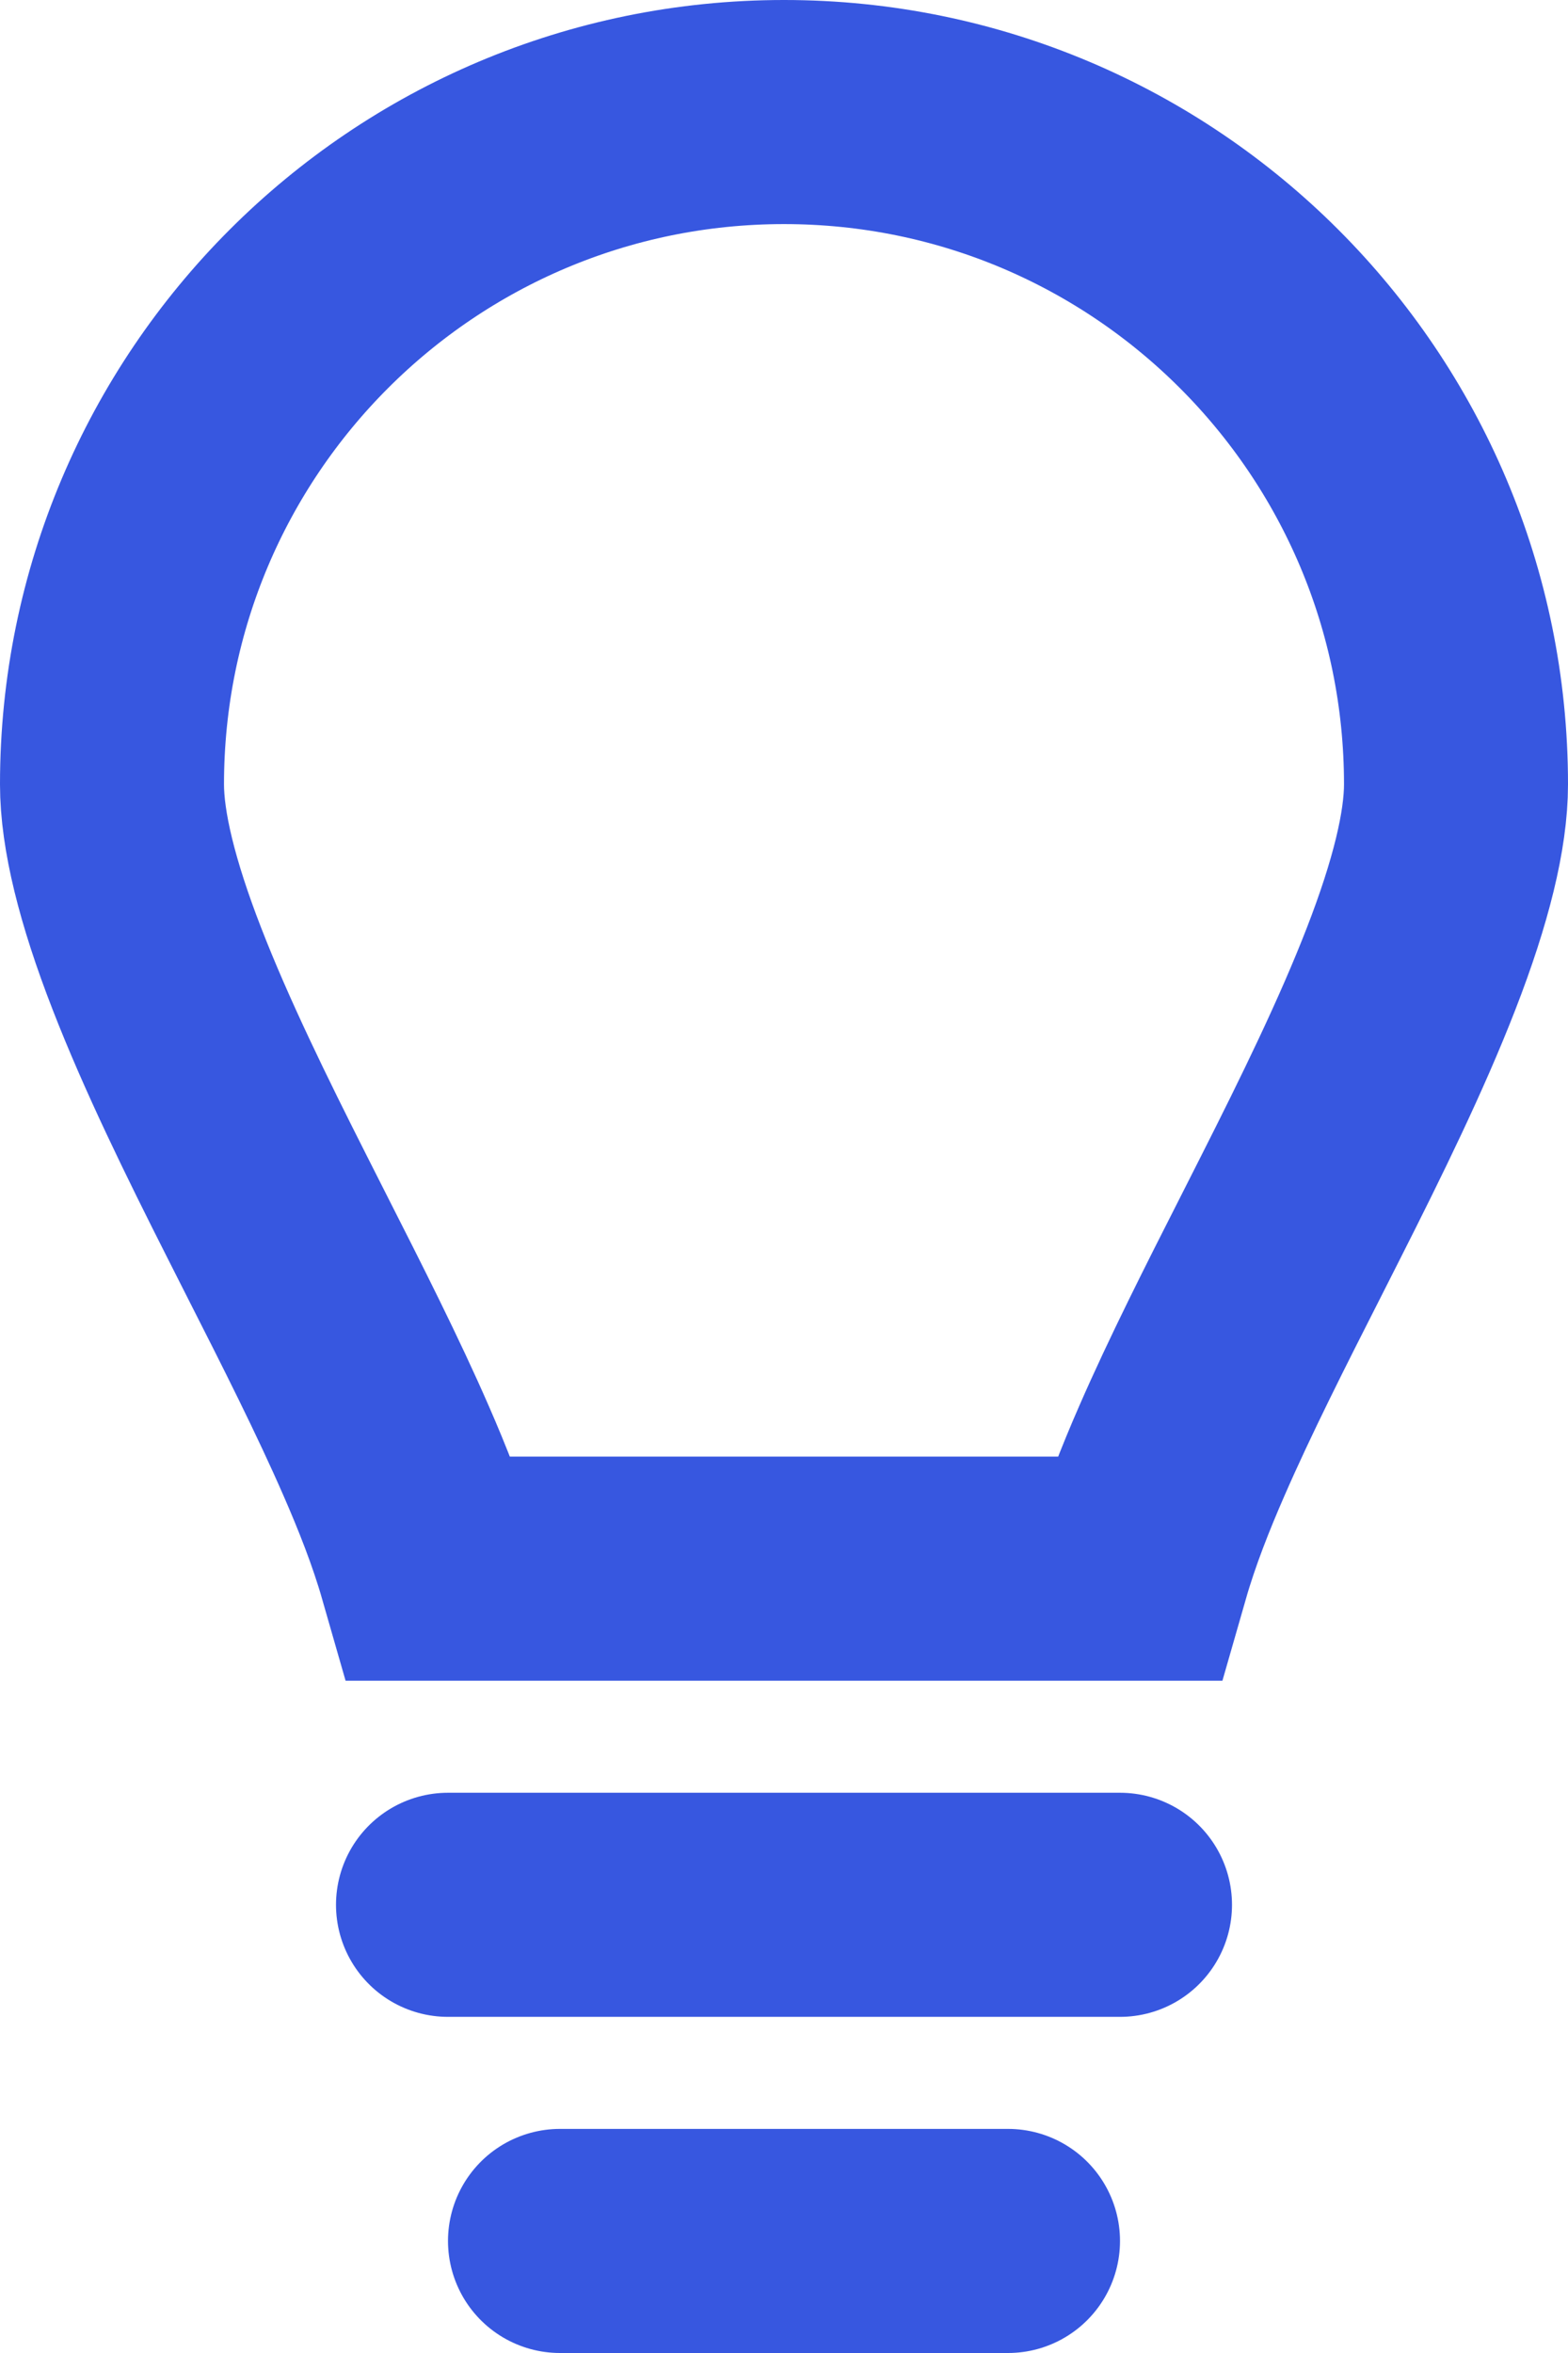
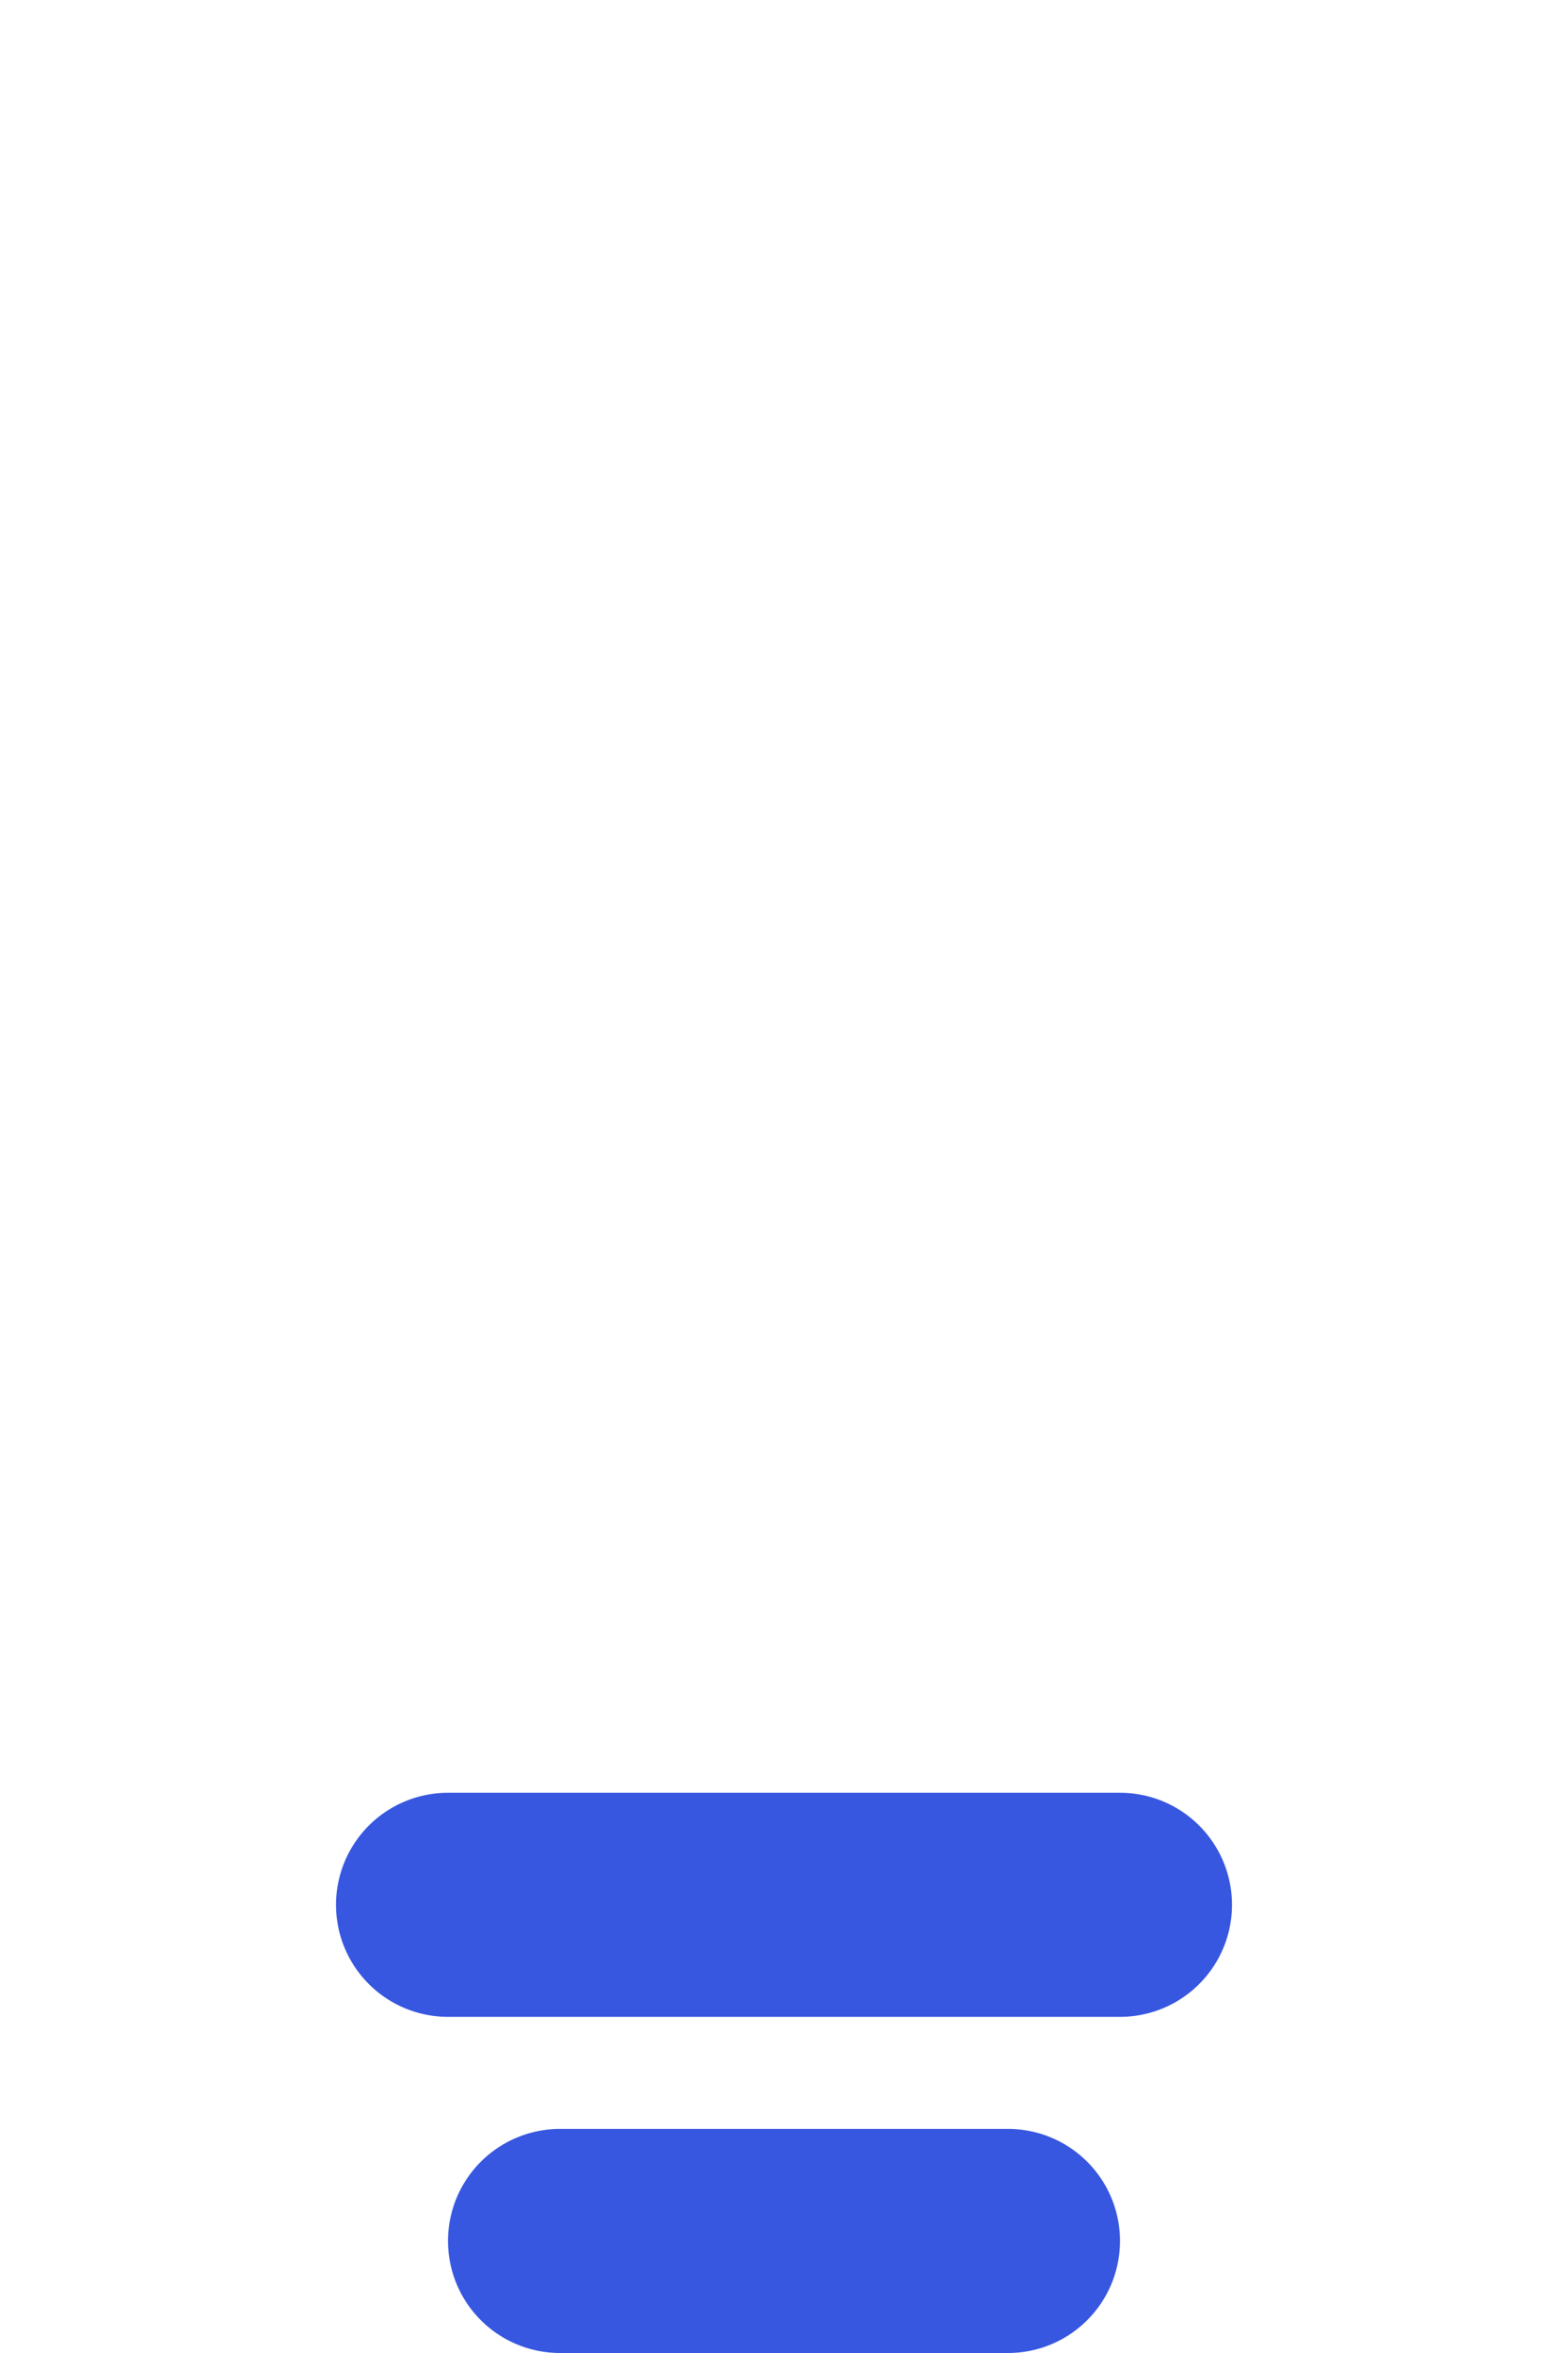
<svg xmlns="http://www.w3.org/2000/svg" width="14" height="21" viewBox="0 0 14 21" fill="none">
-   <path d="M10.552 12.949C10.406 13.283 10.264 13.641 10.161 14H10.159H10.151H10.143H10.135H10.127H10.118H10.11H10.102H10.094H10.086H10.077H10.069H10.061H10.052H10.044H10.036H10.027H10.019H10.01H10.002H9.993H9.985H9.976H9.967H9.959H9.95H9.941H9.933H9.924H9.915H9.907H9.898H9.889H9.88H9.871H9.862H9.853H9.845H9.836H9.827H9.818H9.809H9.8H9.79H9.781H9.772H9.763H9.754H9.745H9.736H9.727H9.717H9.708H9.699H9.69H9.68H9.671H9.662H9.652H9.643H9.633H9.624H9.615H9.605H9.596H9.586H9.577H9.567H9.558H9.548H9.539H9.529H9.519H9.51H9.5H9.491H9.481H9.471H9.461H9.452H9.442H9.432H9.423H9.413H9.403H9.393H9.383H9.374H9.364H9.354H9.344H9.334H9.324H9.314H9.304H9.294H9.284H9.275H9.265H9.255H9.245H9.235H9.225H9.215H9.204H9.194H9.184H9.174H9.164H9.154H9.144H9.134H9.124H9.114H9.103H9.093H9.083H9.073H9.063H9.053H9.042H9.032H9.022H9.012H9.001H8.991H8.981H8.971H8.96H8.95H8.94H8.93H8.919H8.909H8.899H8.888H8.878H8.868H8.857H8.847H8.837H8.826H8.816H8.805H8.795H8.785H8.774H8.764H8.754H8.743H8.733H8.722H8.712H8.702H8.691H8.681H8.67H8.66H8.649H8.639H8.629H8.618H8.608H8.597H8.587H8.576H8.566H8.555H8.545H8.535H8.524H8.514H8.503H8.493H8.482H8.472H8.461H8.451H8.44H8.43H8.42H8.409H8.399H8.388H8.378H8.367H8.357H8.346H8.336H8.325H8.315H8.305H8.294H8.284H8.273H8.263H8.252H8.242H8.232H8.221H8.211H8.2H8.19H8.18H8.169H8.159H8.148H8.138H8.128H8.117H8.107H8.097H8.086H8.076H8.066H8.055H8.045H8.034H8.024H8.014H8.004H7.993H7.983H7.973H7.962H7.952H7.942H7.932H7.921H7.911H7.901H7.891H7.881H7.87H7.86H7.85H7.84H7.83H7.819H7.809H7.799H7.789H7.779H7.769H7.759H7.749H7.739H7.729H7.718H7.708H7.698H7.688H7.678H7.668H7.658H7.649H7.639H7.629H7.619H7.609H7.599H7.589H7.579H7.569H7.559H7.55H7.54H7.53H7.52H7.51H7.501H7.491H7.481H7.471H7.462H7.452H7.442H7.433H7.423H7.414H7.404H7.394H7.385H7.375H7.366H7.356H7.347H7.337H7.328H7.318H7.309H7.299H7.29H7.281H7.271H7.262H7.253H7.243H7.234H7.225H7.216H7.206H7.197H7.188H7.179H7.17H7.161H7.151H7.142H7.133H7.124H7.115H7.106H7.097H7.088H7.079H7.07H7.062H7.053H7.044H7.035H7.026H7.017H7.009H7H6.991H6.983H6.974H6.965H6.956H6.947H6.938H6.93H6.921H6.912H6.903H6.894H6.885H6.876H6.867H6.858H6.849H6.839H6.83H6.821H6.812H6.803H6.794H6.784H6.775H6.766H6.757H6.747H6.738H6.729H6.719H6.71H6.701H6.691H6.682H6.672H6.663H6.653H6.644H6.634H6.625H6.615H6.606H6.596H6.586H6.577H6.567H6.558H6.548H6.538H6.529H6.519H6.509H6.499H6.49H6.48H6.47H6.46H6.45H6.441H6.431H6.421H6.411H6.401H6.391H6.381H6.371H6.361H6.351H6.342H6.332H6.322H6.312H6.302H6.292H6.282H6.271H6.261H6.251H6.241H6.231H6.221H6.211H6.201H6.191H6.181H6.17H6.16H6.15H6.14H6.13H6.119H6.109H6.099H6.089H6.079H6.068H6.058H6.048H6.038H6.027H6.017H6.007H5.996H5.986H5.976H5.965H5.955H5.945H5.934H5.924H5.914H5.903H5.893H5.883H5.872H5.862H5.852H5.841H5.831H5.82H5.81H5.8H5.789H5.779H5.768H5.758H5.748H5.737H5.727H5.716H5.706H5.695H5.685H5.675H5.664H5.654H5.643H5.633H5.622H5.612H5.601H5.591H5.58H5.57H5.56H5.549H5.539H5.528H5.518H5.507H5.497H5.486H5.476H5.465H5.455H5.445H5.434H5.424H5.413H5.403H5.392H5.382H5.371H5.361H5.351H5.34H5.33H5.319H5.309H5.298H5.288H5.278H5.267H5.257H5.246H5.236H5.226H5.215H5.205H5.195H5.184H5.174H5.163H5.153H5.143H5.132H5.122H5.112H5.101H5.091H5.081H5.071H5.06H5.05H5.04H5.029H5.019H5.009H4.999H4.988H4.978H4.968H4.958H4.947H4.937H4.927H4.917H4.907H4.897H4.886H4.876H4.866H4.856H4.846H4.836H4.826H4.816H4.806H4.796H4.785H4.775H4.765H4.755H4.745H4.735H4.725H4.715H4.706H4.696H4.686H4.676H4.666H4.656H4.646H4.636H4.626H4.617H4.607H4.597H4.587H4.577H4.568H4.558H4.548H4.539H4.529H4.519H4.509H4.5H4.49H4.481H4.471H4.461H4.452H4.442H4.433H4.423H4.414H4.404H4.395H4.385H4.376H4.367H4.357H4.348H4.338H4.329H4.32H4.31H4.301H4.292H4.283H4.273H4.264H4.255H4.246H4.237H4.228H4.219H4.21H4.2H4.191H4.182H4.173H4.164H4.155H4.147H4.138H4.129H4.12H4.111H4.102H4.093H4.085H4.076H4.067H4.059H4.05H4.041H4.033H4.024H4.015H4.007H3.998H3.99H3.981H3.973H3.964H3.956H3.948H3.939H3.931H3.923H3.914H3.906H3.898H3.89H3.882H3.873H3.865H3.857H3.849H3.841H3.839C3.736 13.641 3.594 13.283 3.448 12.949C3.197 12.373 2.877 11.741 2.562 11.121C2.505 11.009 2.449 10.898 2.393 10.787C2.017 10.044 1.663 9.321 1.401 8.646C1.134 7.959 1 7.409 1 7C1 3.686 3.686 1 7 1C10.314 1 13 3.686 13 7C13 7.409 12.866 7.959 12.599 8.646C12.337 9.321 11.983 10.044 11.607 10.787C11.551 10.898 11.495 11.009 11.438 11.121C11.123 11.741 10.803 12.373 10.552 12.949Z" stroke="#3757E0" stroke-width="2" />
  <line x1="4" y1="17" x2="10" y2="17" stroke="#3757E0" stroke-width="2" stroke-linecap="round" />
  <line x1="5" y1="20" x2="9" y2="20" stroke="#3757E0" stroke-width="2" stroke-linecap="round" />
</svg>